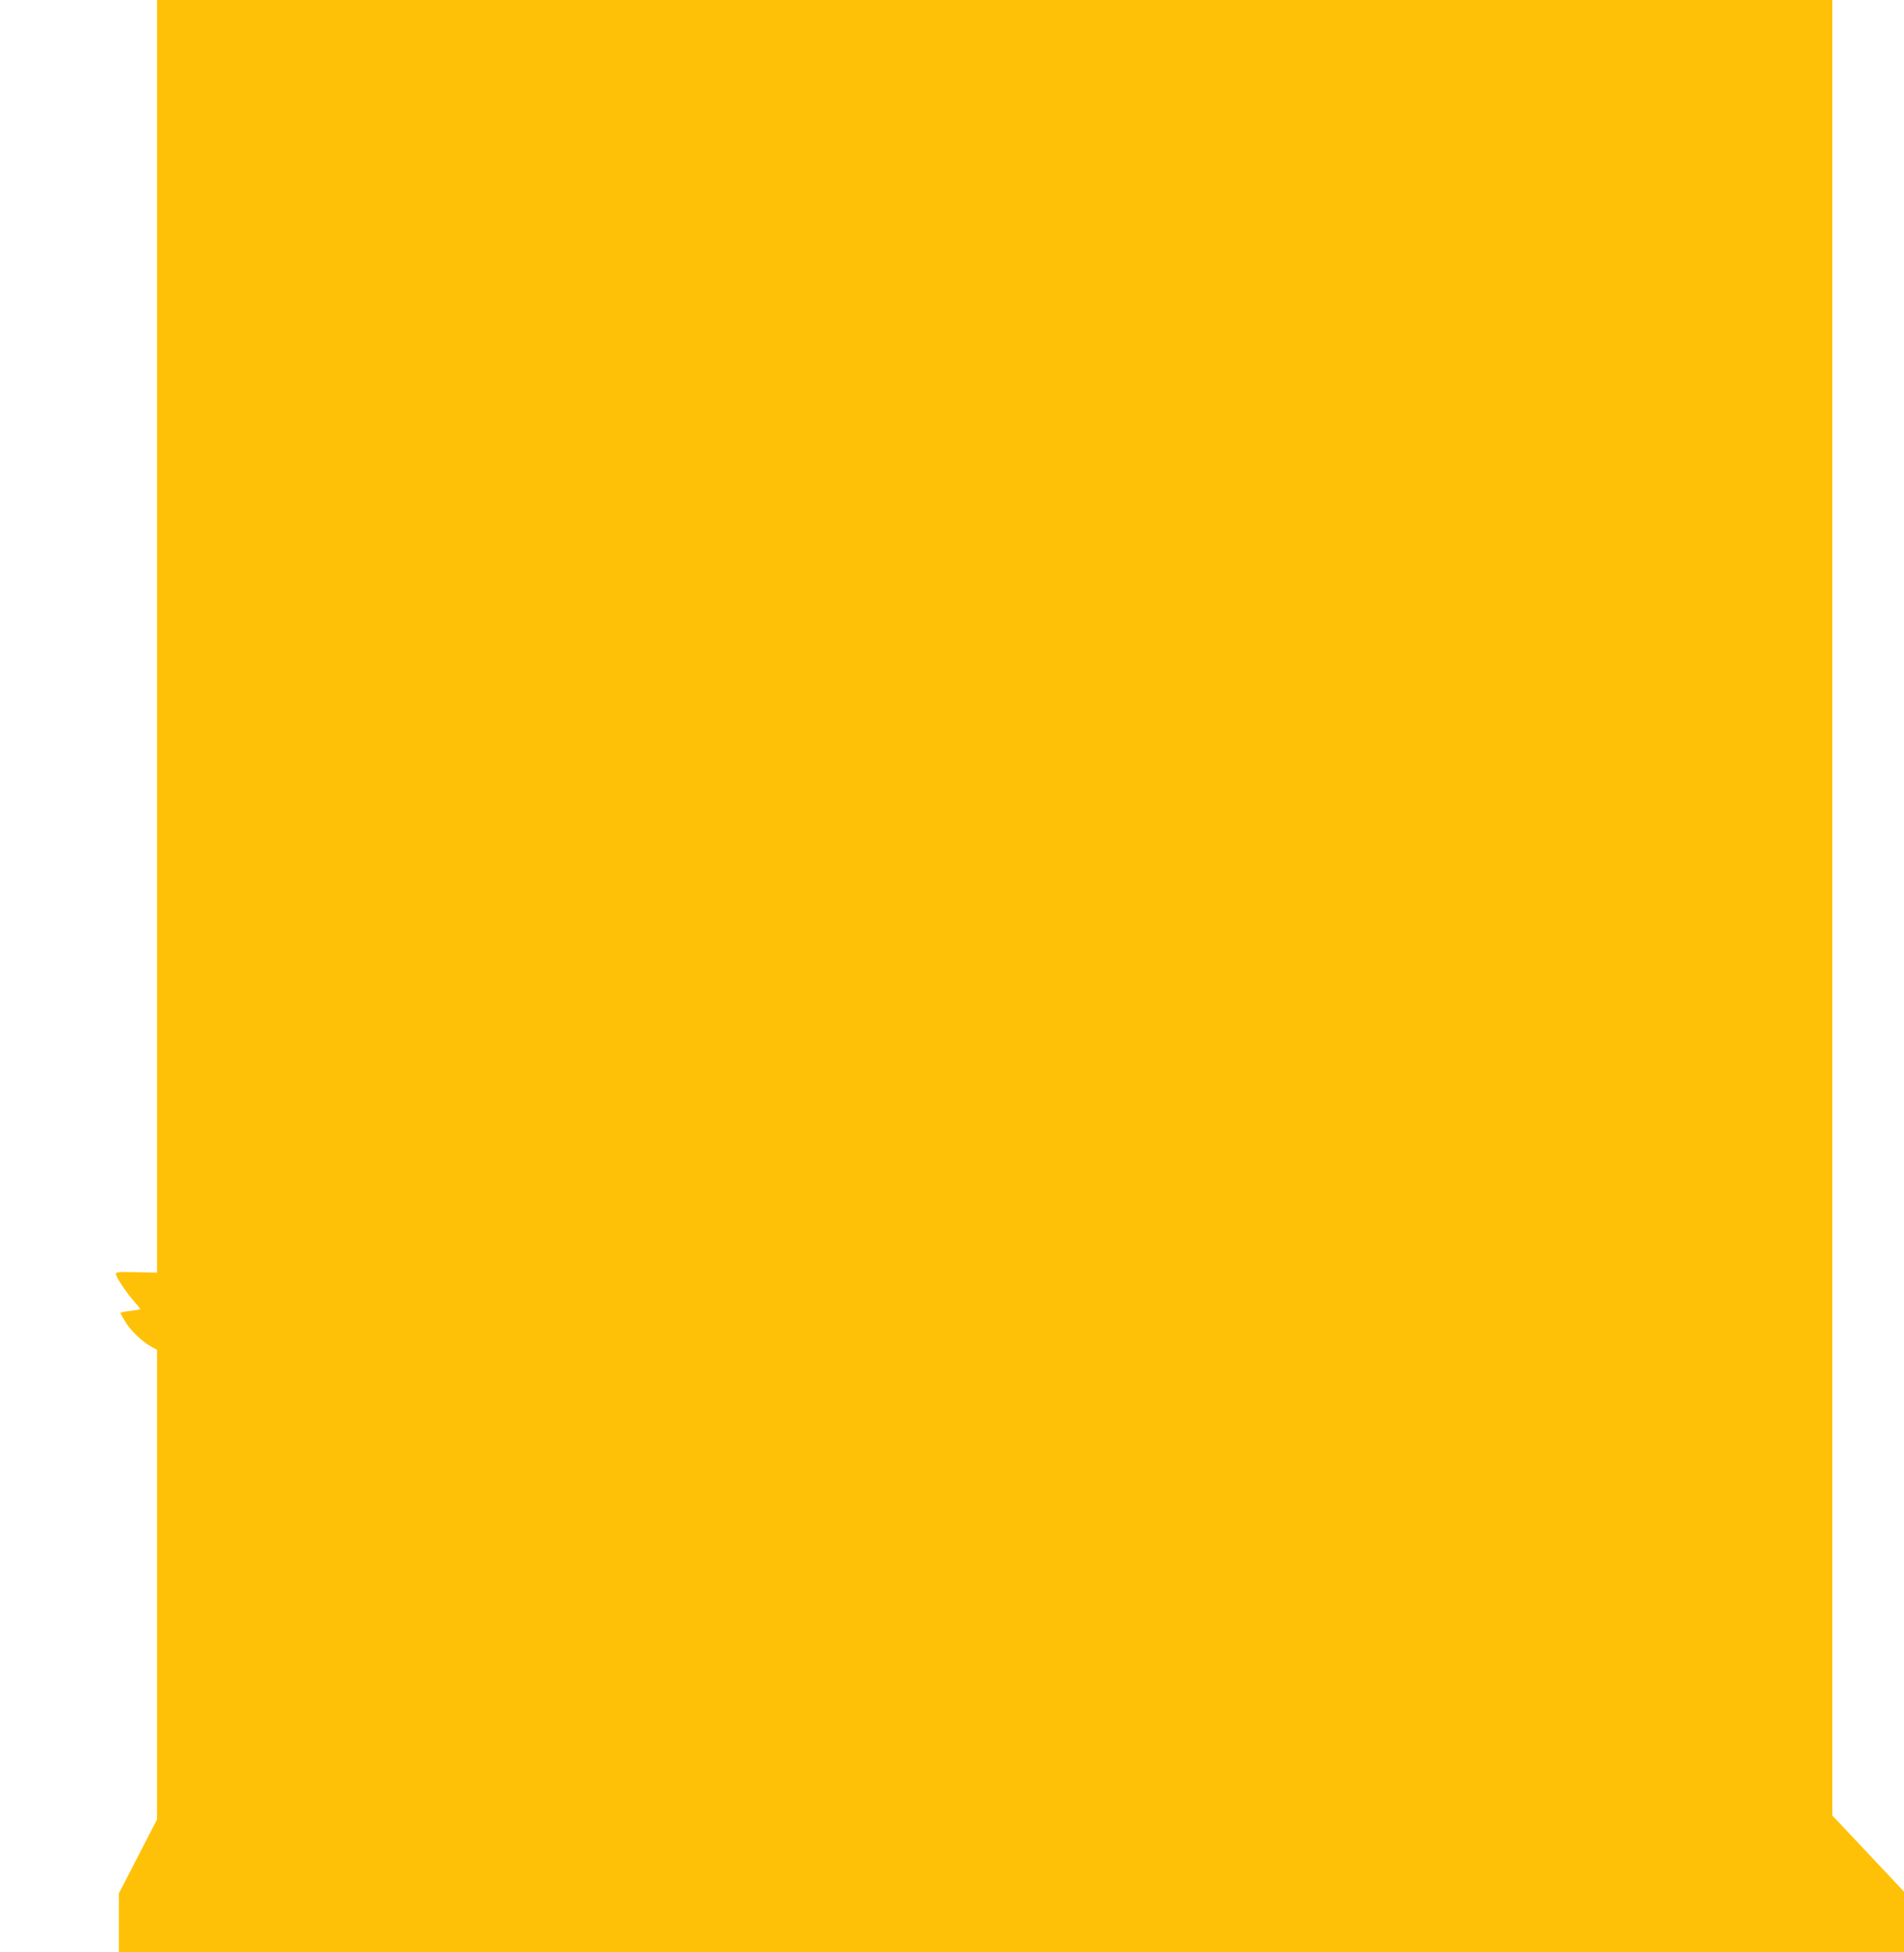
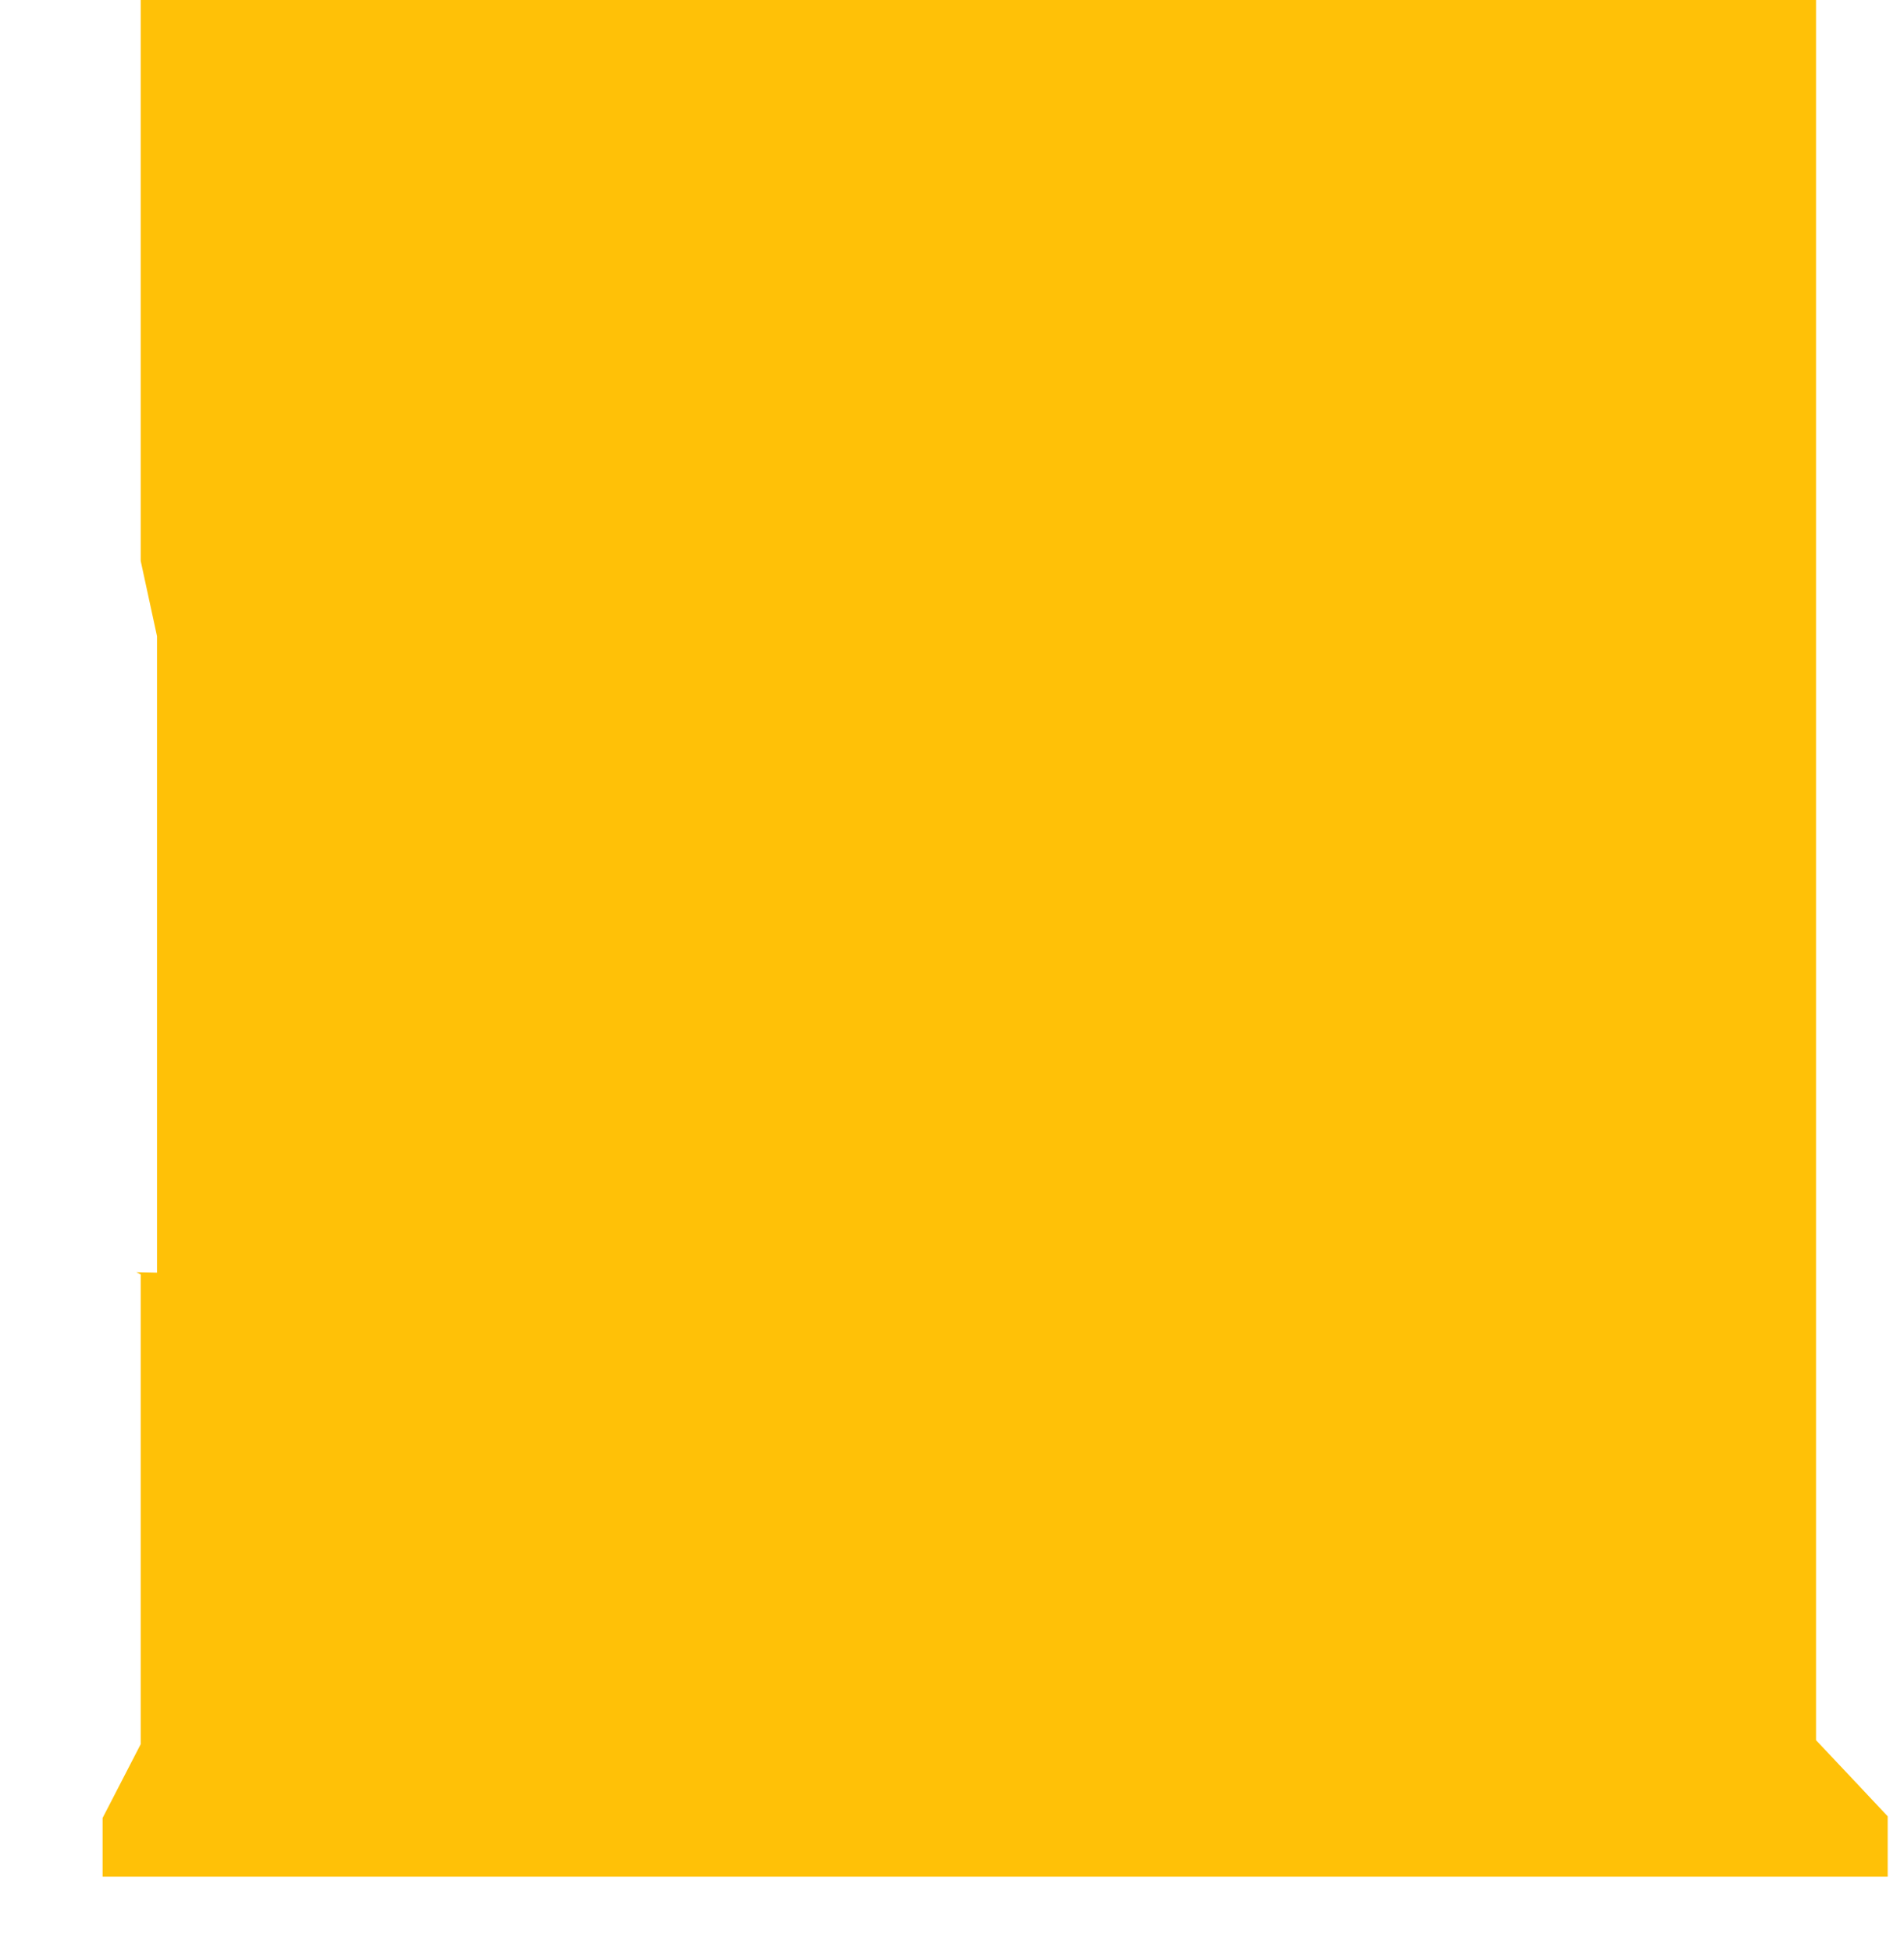
<svg xmlns="http://www.w3.org/2000/svg" version="1.0" width="1249pt" height="1280pt" viewBox="0 0 1249 1280" preserveAspectRatio="xMidYMid meet">
  <g transform="translate(0,1280) scale(0.1,-0.1)" fill="#ffc107" stroke="none">
-     <path d="M1030 8628 l0 -4173 -135 3 c-110 3 -135 1 -135 -11 0 -20 73 -130 121 -182 23 -25 40 -48 37 -50 -2 -3 -32 -8 -66 -11 -34 -4 -62 -10 -62 -14 0 -4 18 -34 39 -68 38 -58 113 -127 173 -158 l28 -15 0 -1540 0 -1540 -125 -242 -125 -242 0 -192 0 -193 5855 0 5855 0 0 198 0 198 -235 250 -235 249 0 5953 0 5952 -5495 0 -5495 0 0 -4172z" />
+     <path d="M1030 8628 l0 -4173 -135 3 l28 -15 0 -1540 0 -1540 -125 -242 -125 -242 0 -192 0 -193 5855 0 5855 0 0 198 0 198 -235 250 -235 249 0 5953 0 5952 -5495 0 -5495 0 0 -4172z" />
  </g>
</svg>